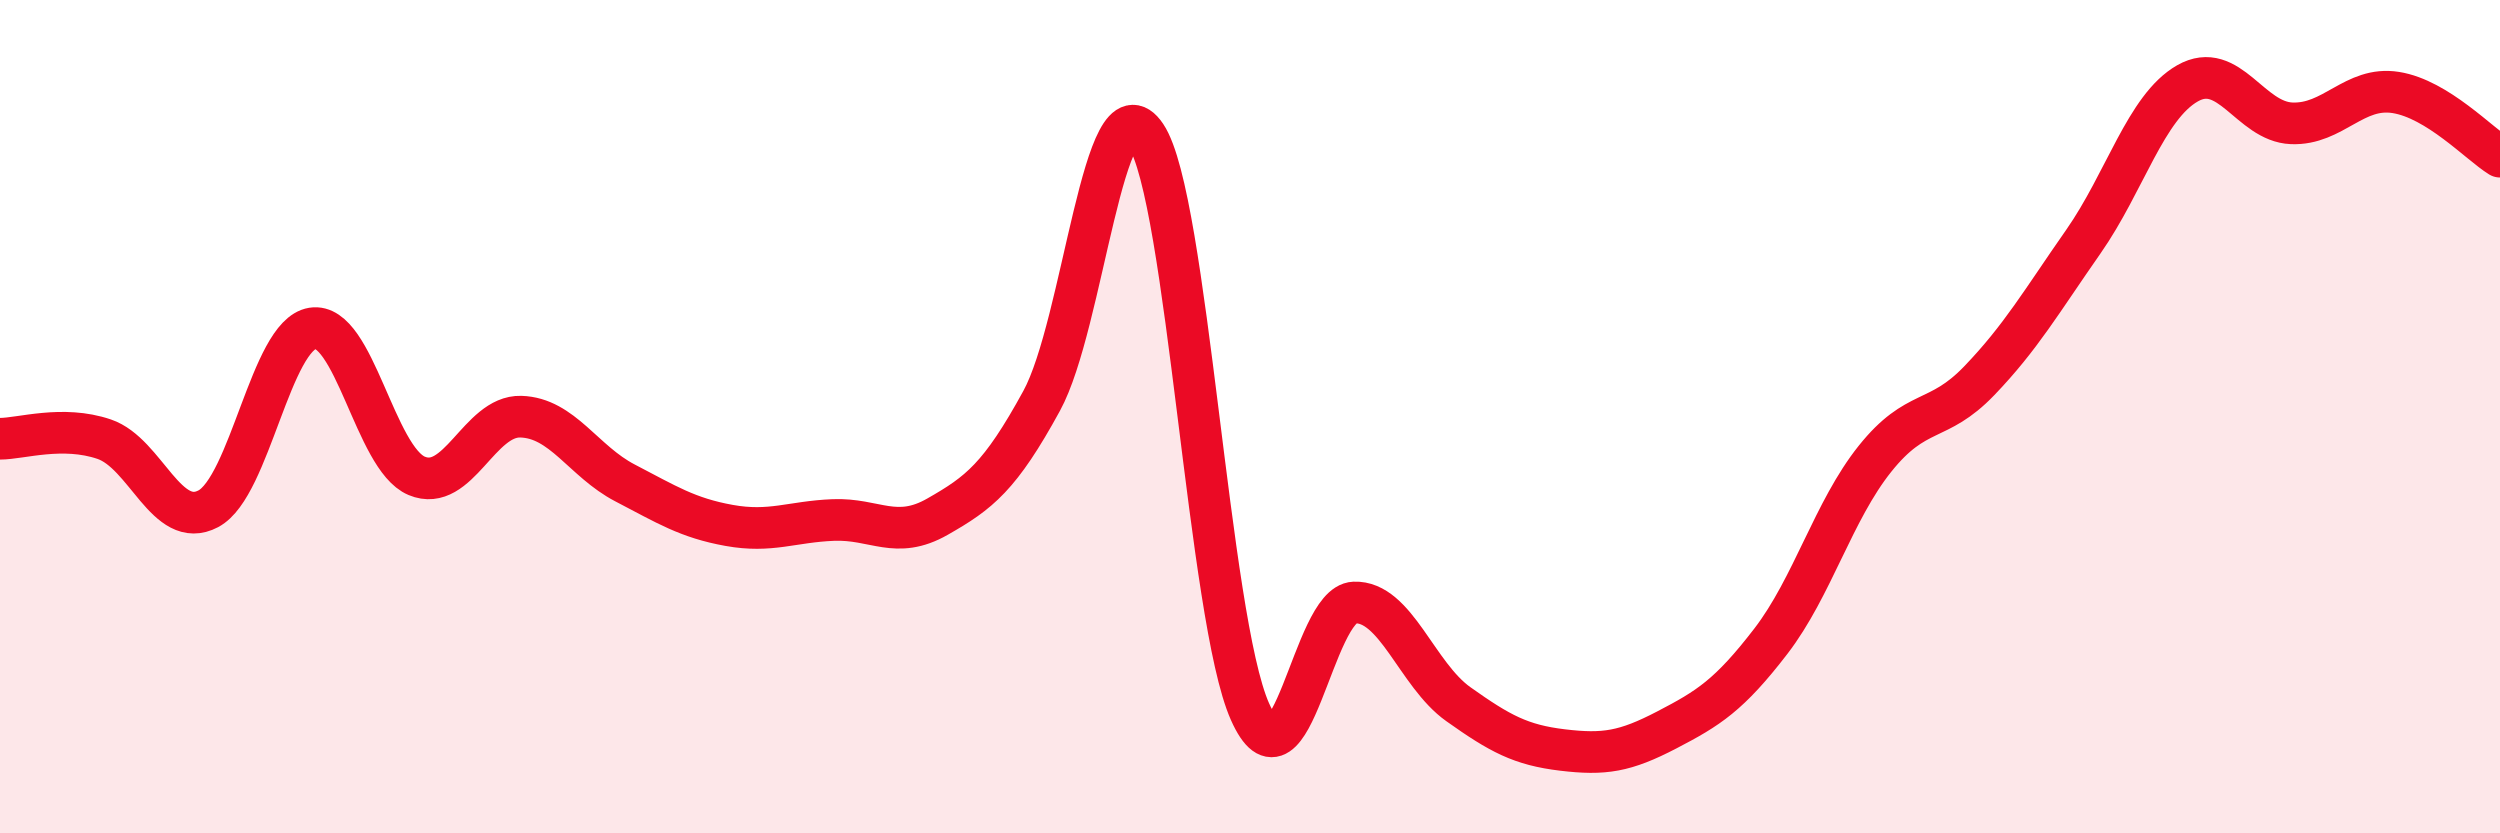
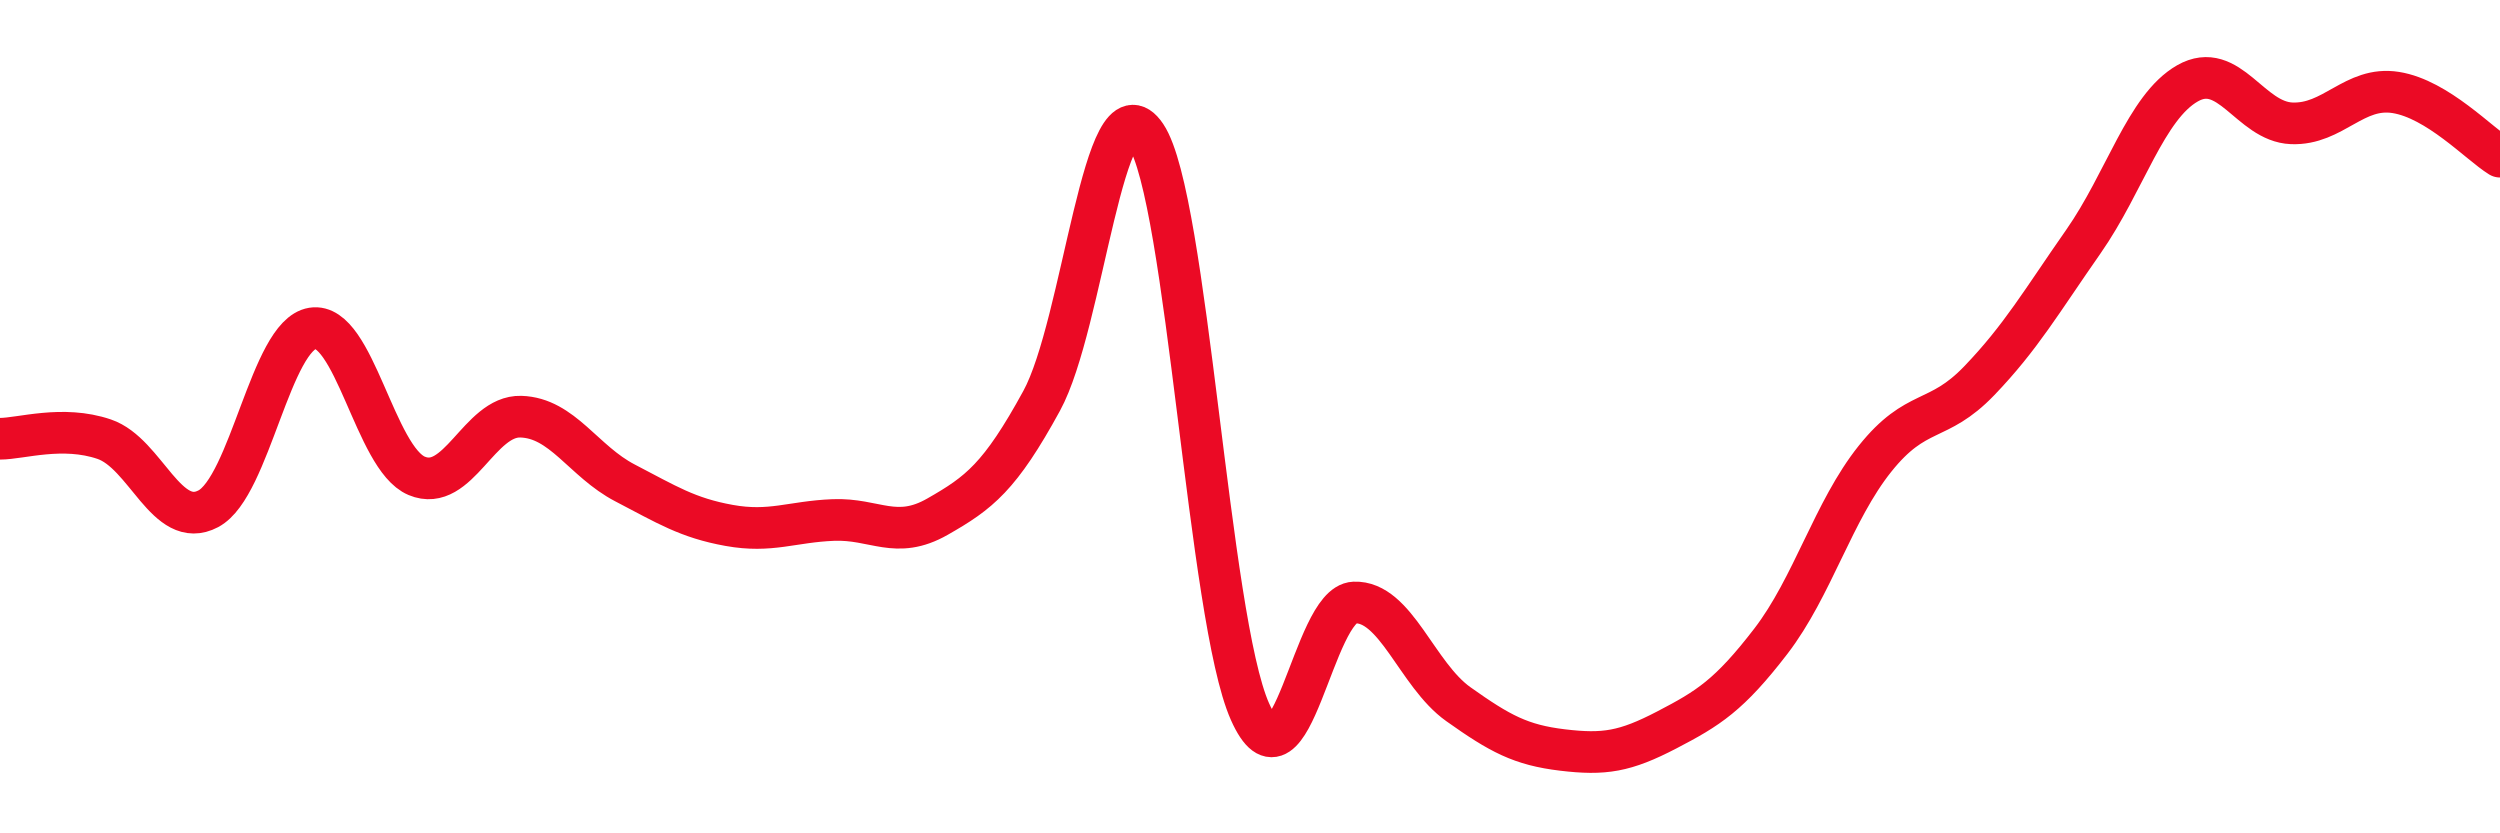
<svg xmlns="http://www.w3.org/2000/svg" width="60" height="20" viewBox="0 0 60 20">
-   <path d="M 0,10.53 C 0.5,10.53 1.5,10.2 2.5,10.54 C 3.5,10.88 4,12.74 5,12.21 C 6,11.68 6.5,8.04 7.5,7.88 C 8.5,7.72 9,11 10,11.42 C 11,11.84 11.5,9.97 12.5,10 C 13.5,10.03 14,11.07 15,11.59 C 16,12.11 16.5,12.43 17.5,12.61 C 18.5,12.79 19,12.52 20,12.48 C 21,12.44 21.5,12.97 22.5,12.4 C 23.5,11.83 24,11.45 25,9.62 C 26,7.79 26.5,1.76 27.5,3.25 C 28.5,4.74 29,14.84 30,17.08 C 31,19.32 31.5,14.5 32.5,14.46 C 33.5,14.42 34,16.19 35,16.9 C 36,17.61 36.5,17.88 37.5,18 C 38.5,18.12 39,18.04 40,17.52 C 41,17 41.5,16.69 42.5,15.39 C 43.5,14.09 44,12.26 45,11.01 C 46,9.76 46.5,10.18 47.5,9.14 C 48.5,8.1 49,7.23 50,5.8 C 51,4.37 51.5,2.57 52.5,2 C 53.5,1.43 54,2.92 55,2.96 C 56,3 56.5,2.06 57.5,2.22 C 58.5,2.38 59.5,3.45 60,3.76L60 20L0 20Z" fill="#EB0A25" opacity="0.1" stroke-linecap="round" stroke-linejoin="round" />
  <path d="M 0,10.53 C 0.5,10.53 1.5,10.2 2.5,10.54 C 3.5,10.88 4,12.74 5,12.21 C 6,11.68 6.5,8.04 7.5,7.88 C 8.5,7.72 9,11 10,11.42 C 11,11.84 11.5,9.97 12.5,10 C 13.5,10.03 14,11.07 15,11.59 C 16,12.11 16.5,12.43 17.5,12.61 C 18.5,12.79 19,12.52 20,12.48 C 21,12.44 21.5,12.97 22.5,12.4 C 23.5,11.83 24,11.45 25,9.62 C 26,7.79 26.5,1.76 27.5,3.25 C 28.5,4.74 29,14.84 30,17.08 C 31,19.32 31.5,14.5 32.5,14.46 C 33.5,14.42 34,16.19 35,16.9 C 36,17.61 36.5,17.88 37.5,18 C 38.5,18.12 39,18.04 40,17.52 C 41,17 41.5,16.69 42.5,15.39 C 43.5,14.09 44,12.26 45,11.01 C 46,9.76 46.5,10.18 47.5,9.14 C 48.5,8.1 49,7.23 50,5.8 C 51,4.37 51.5,2.57 52.5,2 C 53.5,1.43 54,2.92 55,2.96 C 56,3 56.5,2.06 57.5,2.22 C 58.5,2.38 59.5,3.45 60,3.76" stroke="#EB0A25" stroke-width="1" fill="none" stroke-linecap="round" stroke-linejoin="round" />
</svg>